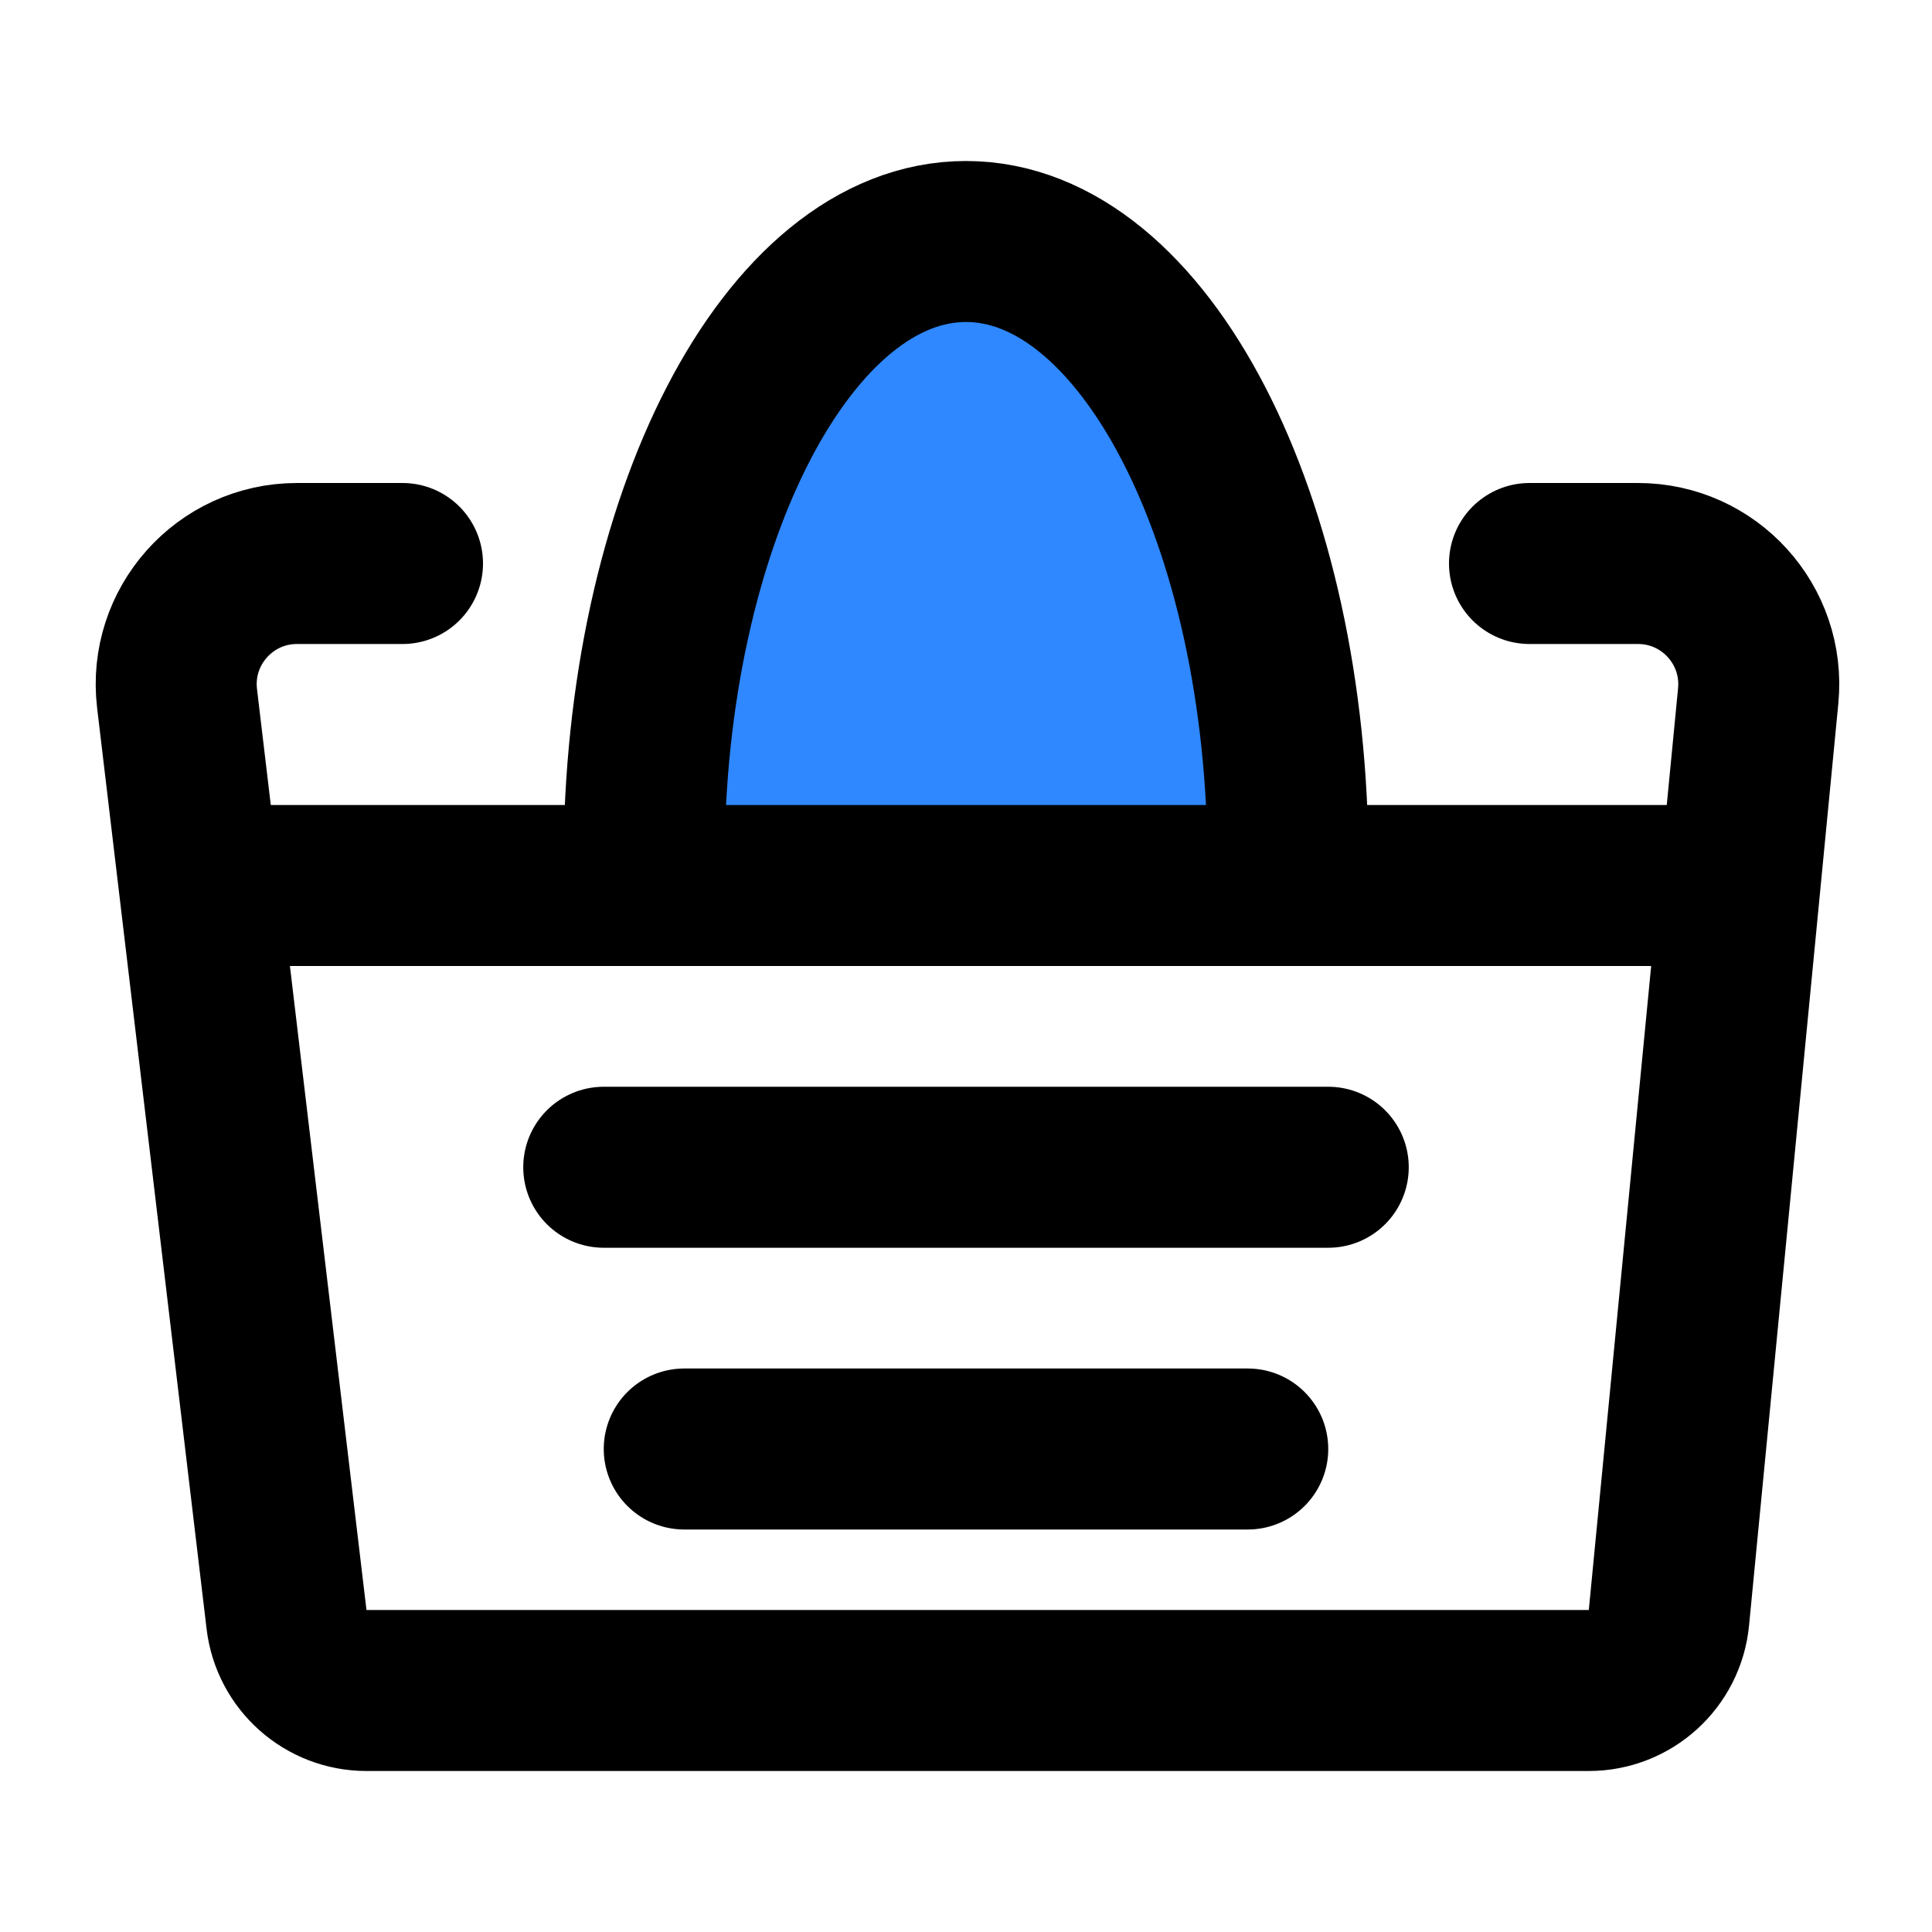
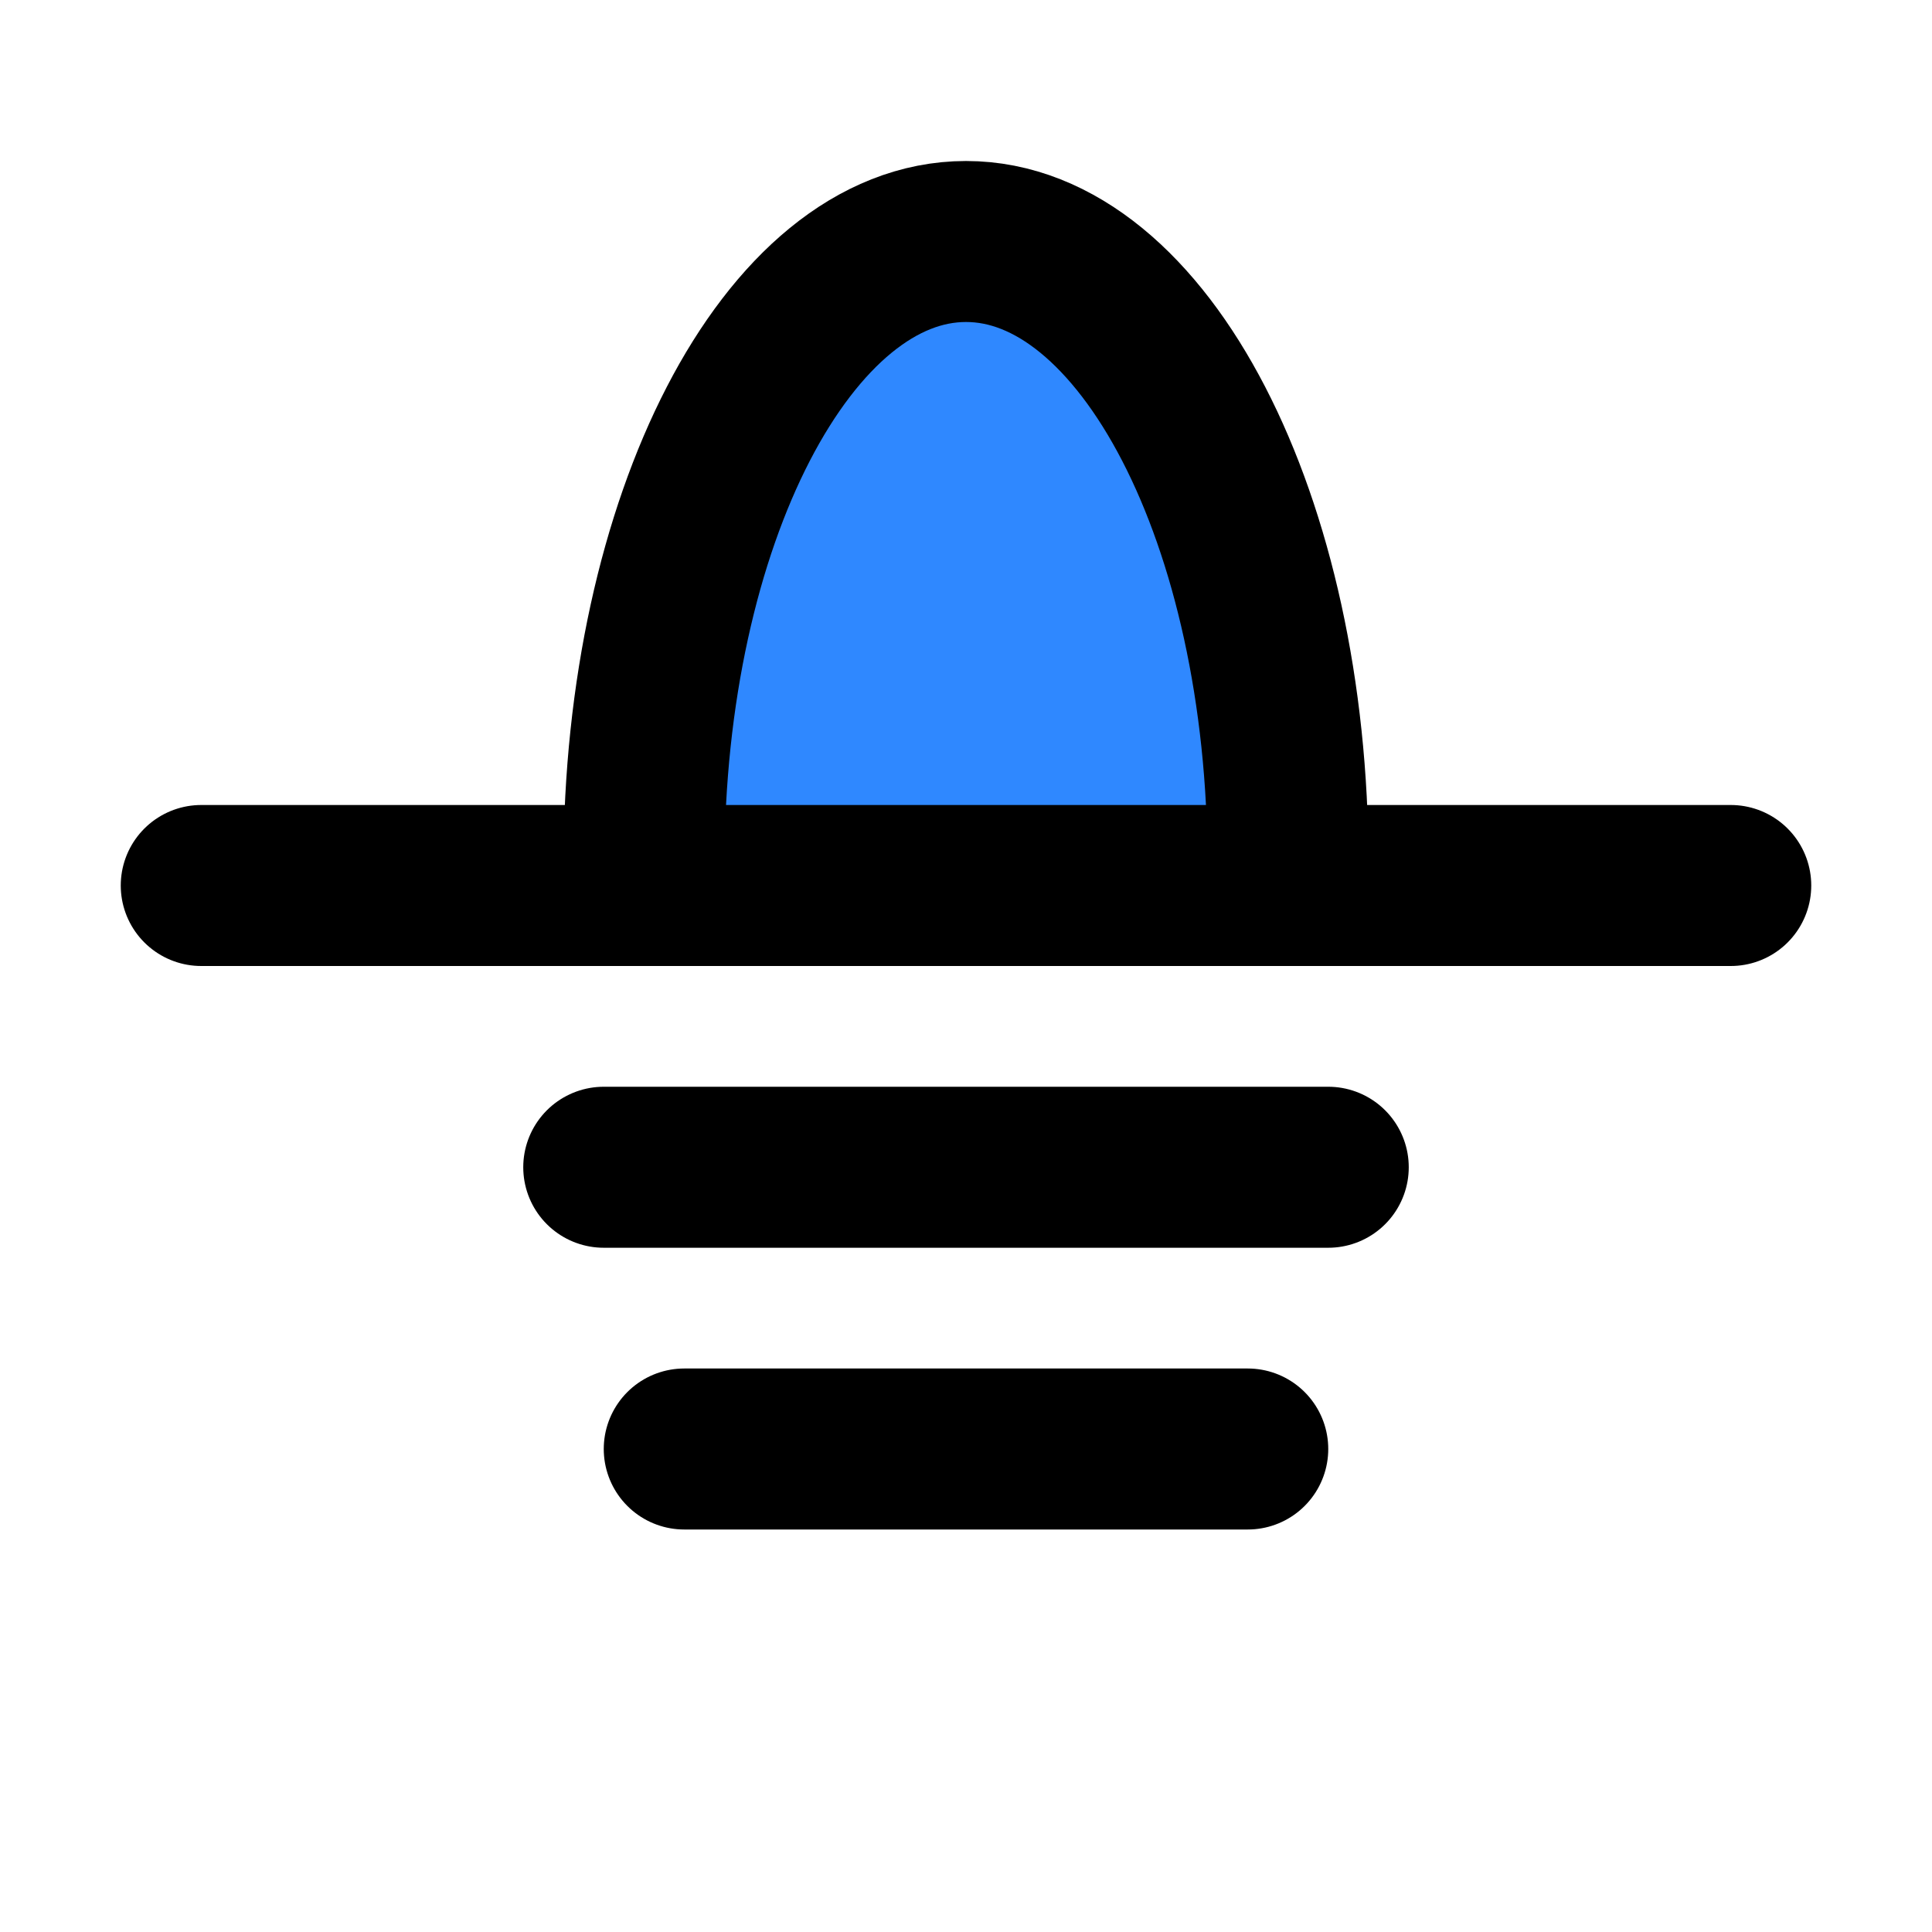
<svg xmlns="http://www.w3.org/2000/svg" width="48" height="48" viewBox="0 0 48 48" fill="none">
-   <path d="M10 14H7.378C5.581 14 4.187 15.569 4.399 17.354L7.119 40.236C7.239 41.242 8.092 42 9.105 42H39.473C40.503 42 41.365 41.218 41.464 40.193L43.682 17.289C43.852 15.526 42.467 14 40.696 14H38" stroke="black" stroke-width="4" stroke-linecap="round" stroke-linejoin="round" />
  <path d="M5 22L43 22" stroke="black" stroke-width="4" stroke-linecap="round" stroke-linejoin="round" />
  <path d="M15 29H33" stroke="black" stroke-width="4" stroke-linecap="round" stroke-linejoin="round" />
  <path d="M17 36H31" stroke="black" stroke-width="4" stroke-linecap="round" stroke-linejoin="round" />
  <path d="M24 6C19.582 6 16 12.925 16 21.467C16 21.645 16.002 21.823 16.005 22H31.995C31.998 21.823 32 21.645 32 21.467C32 12.925 28.418 6 24 6Z" fill="#2F88FF" stroke="black" stroke-width="4" stroke-linecap="round" stroke-linejoin="round" />
</svg>